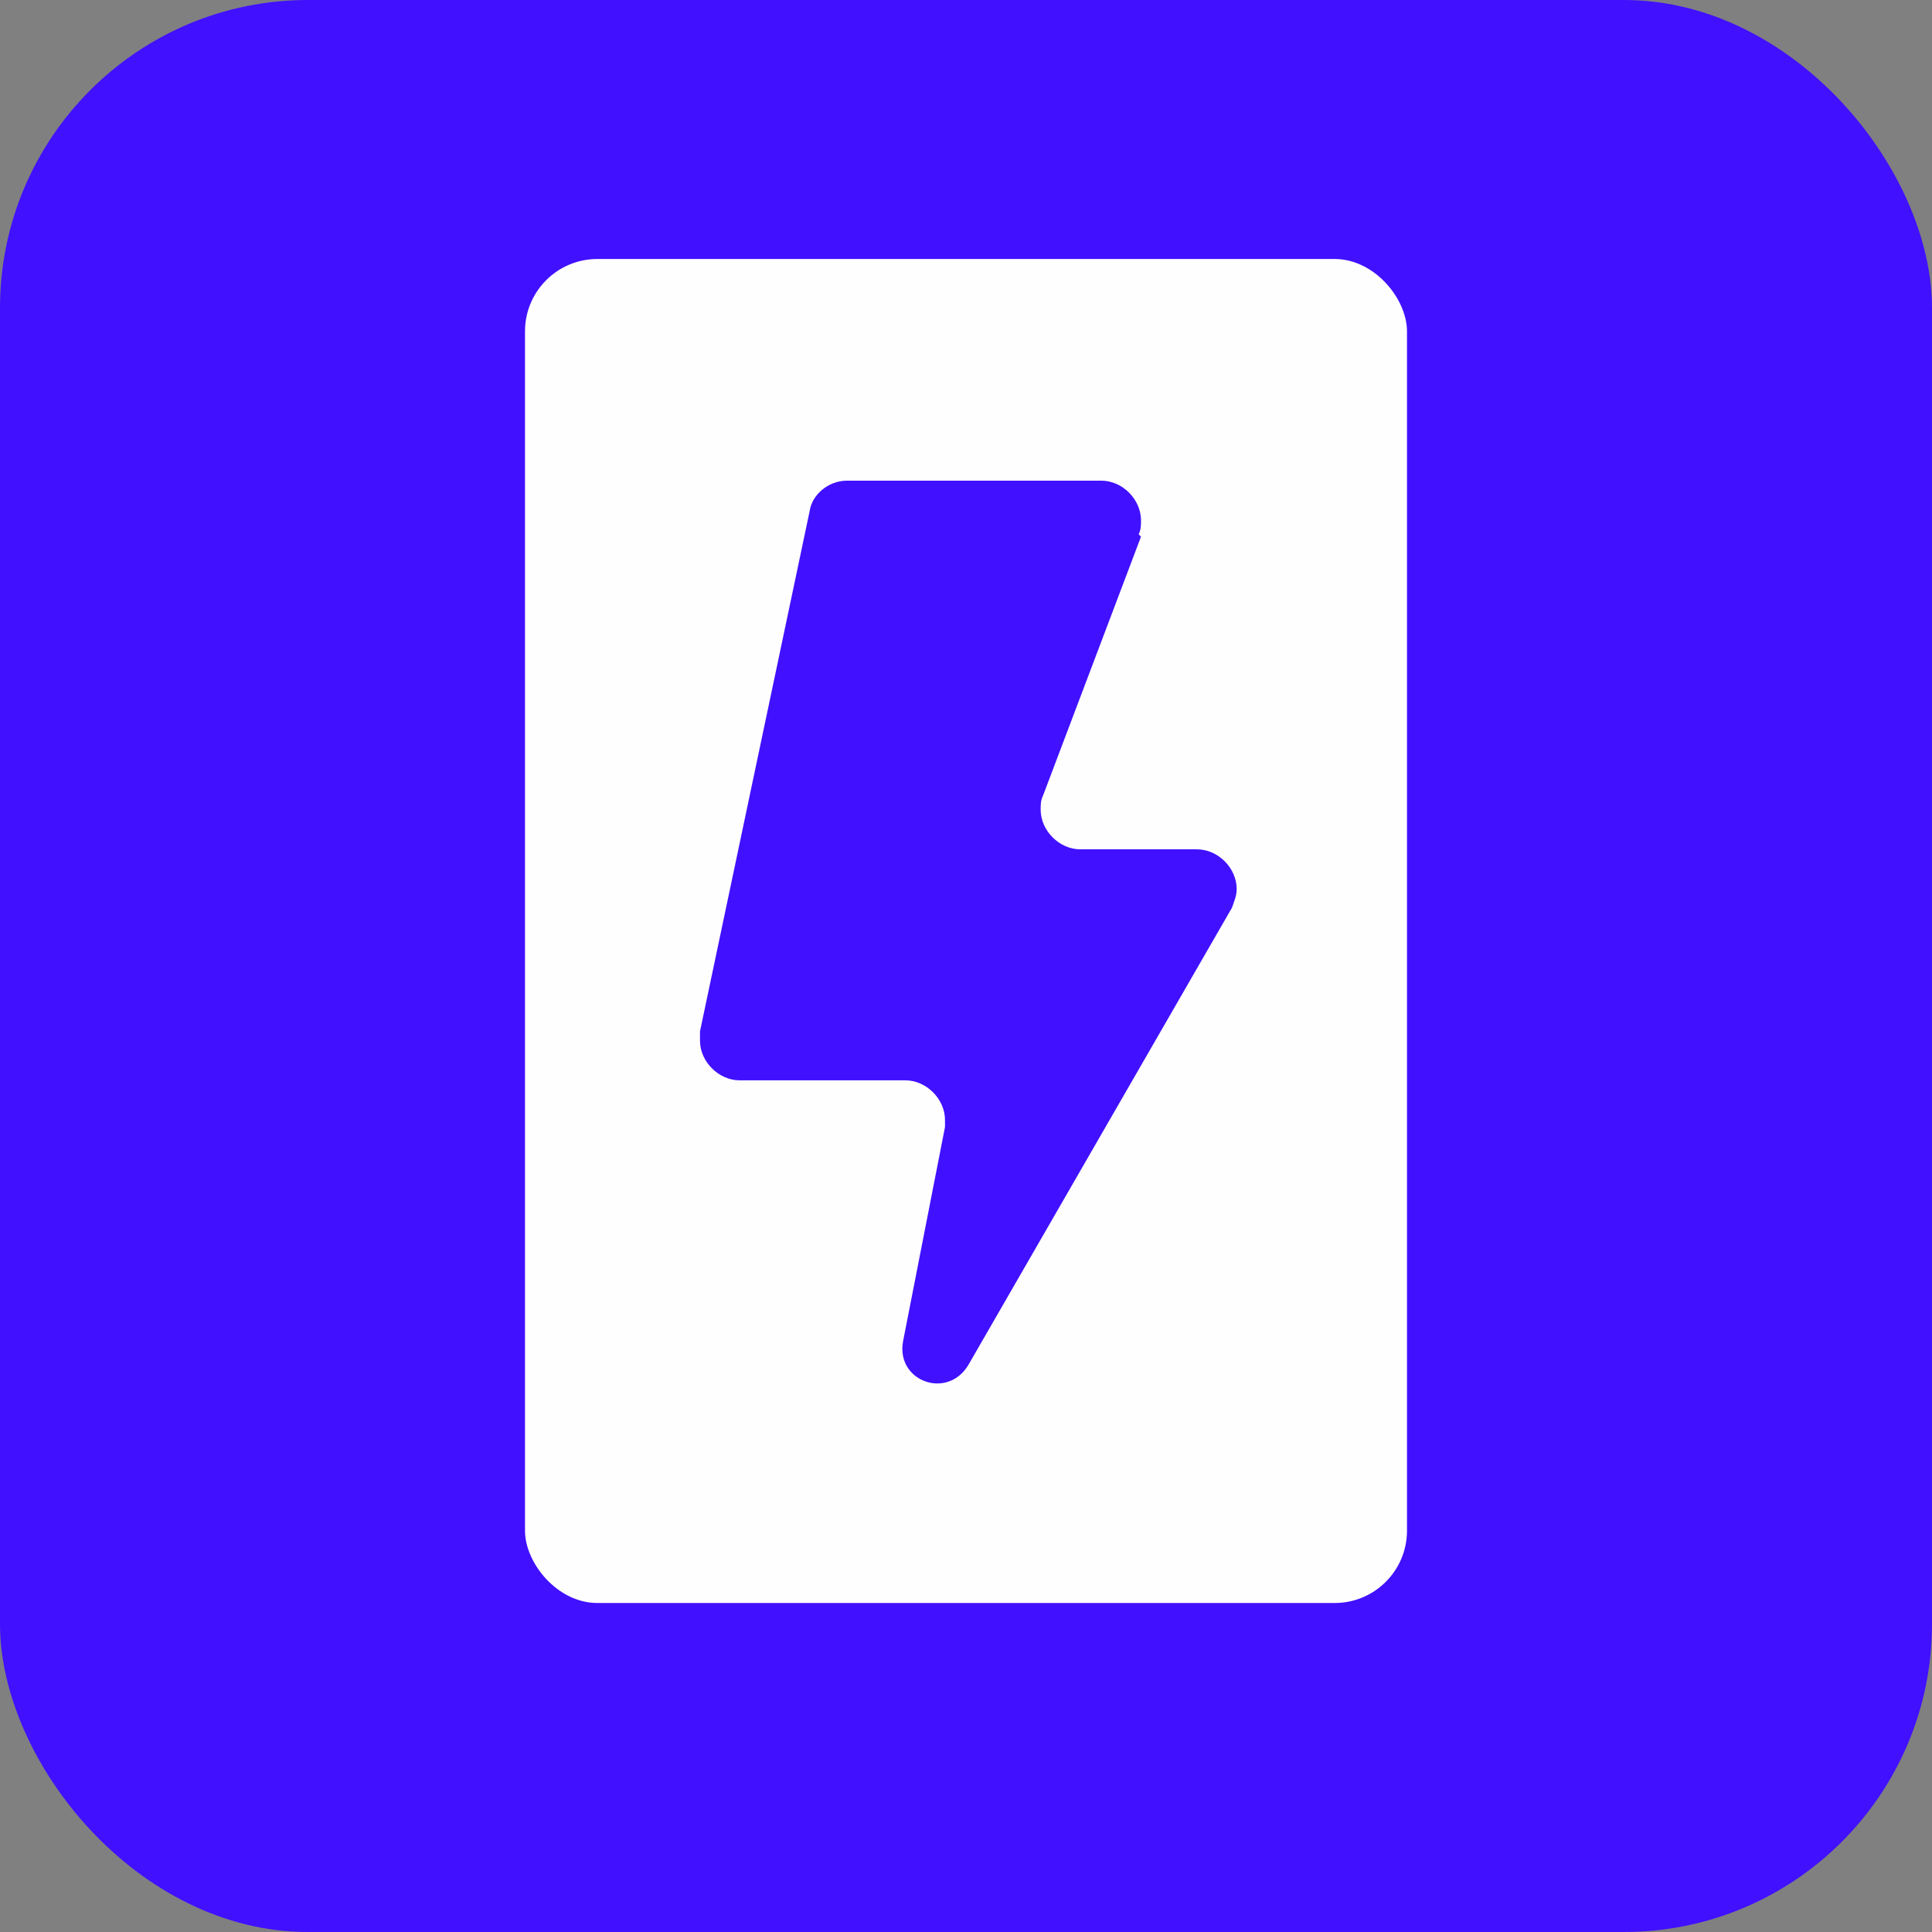
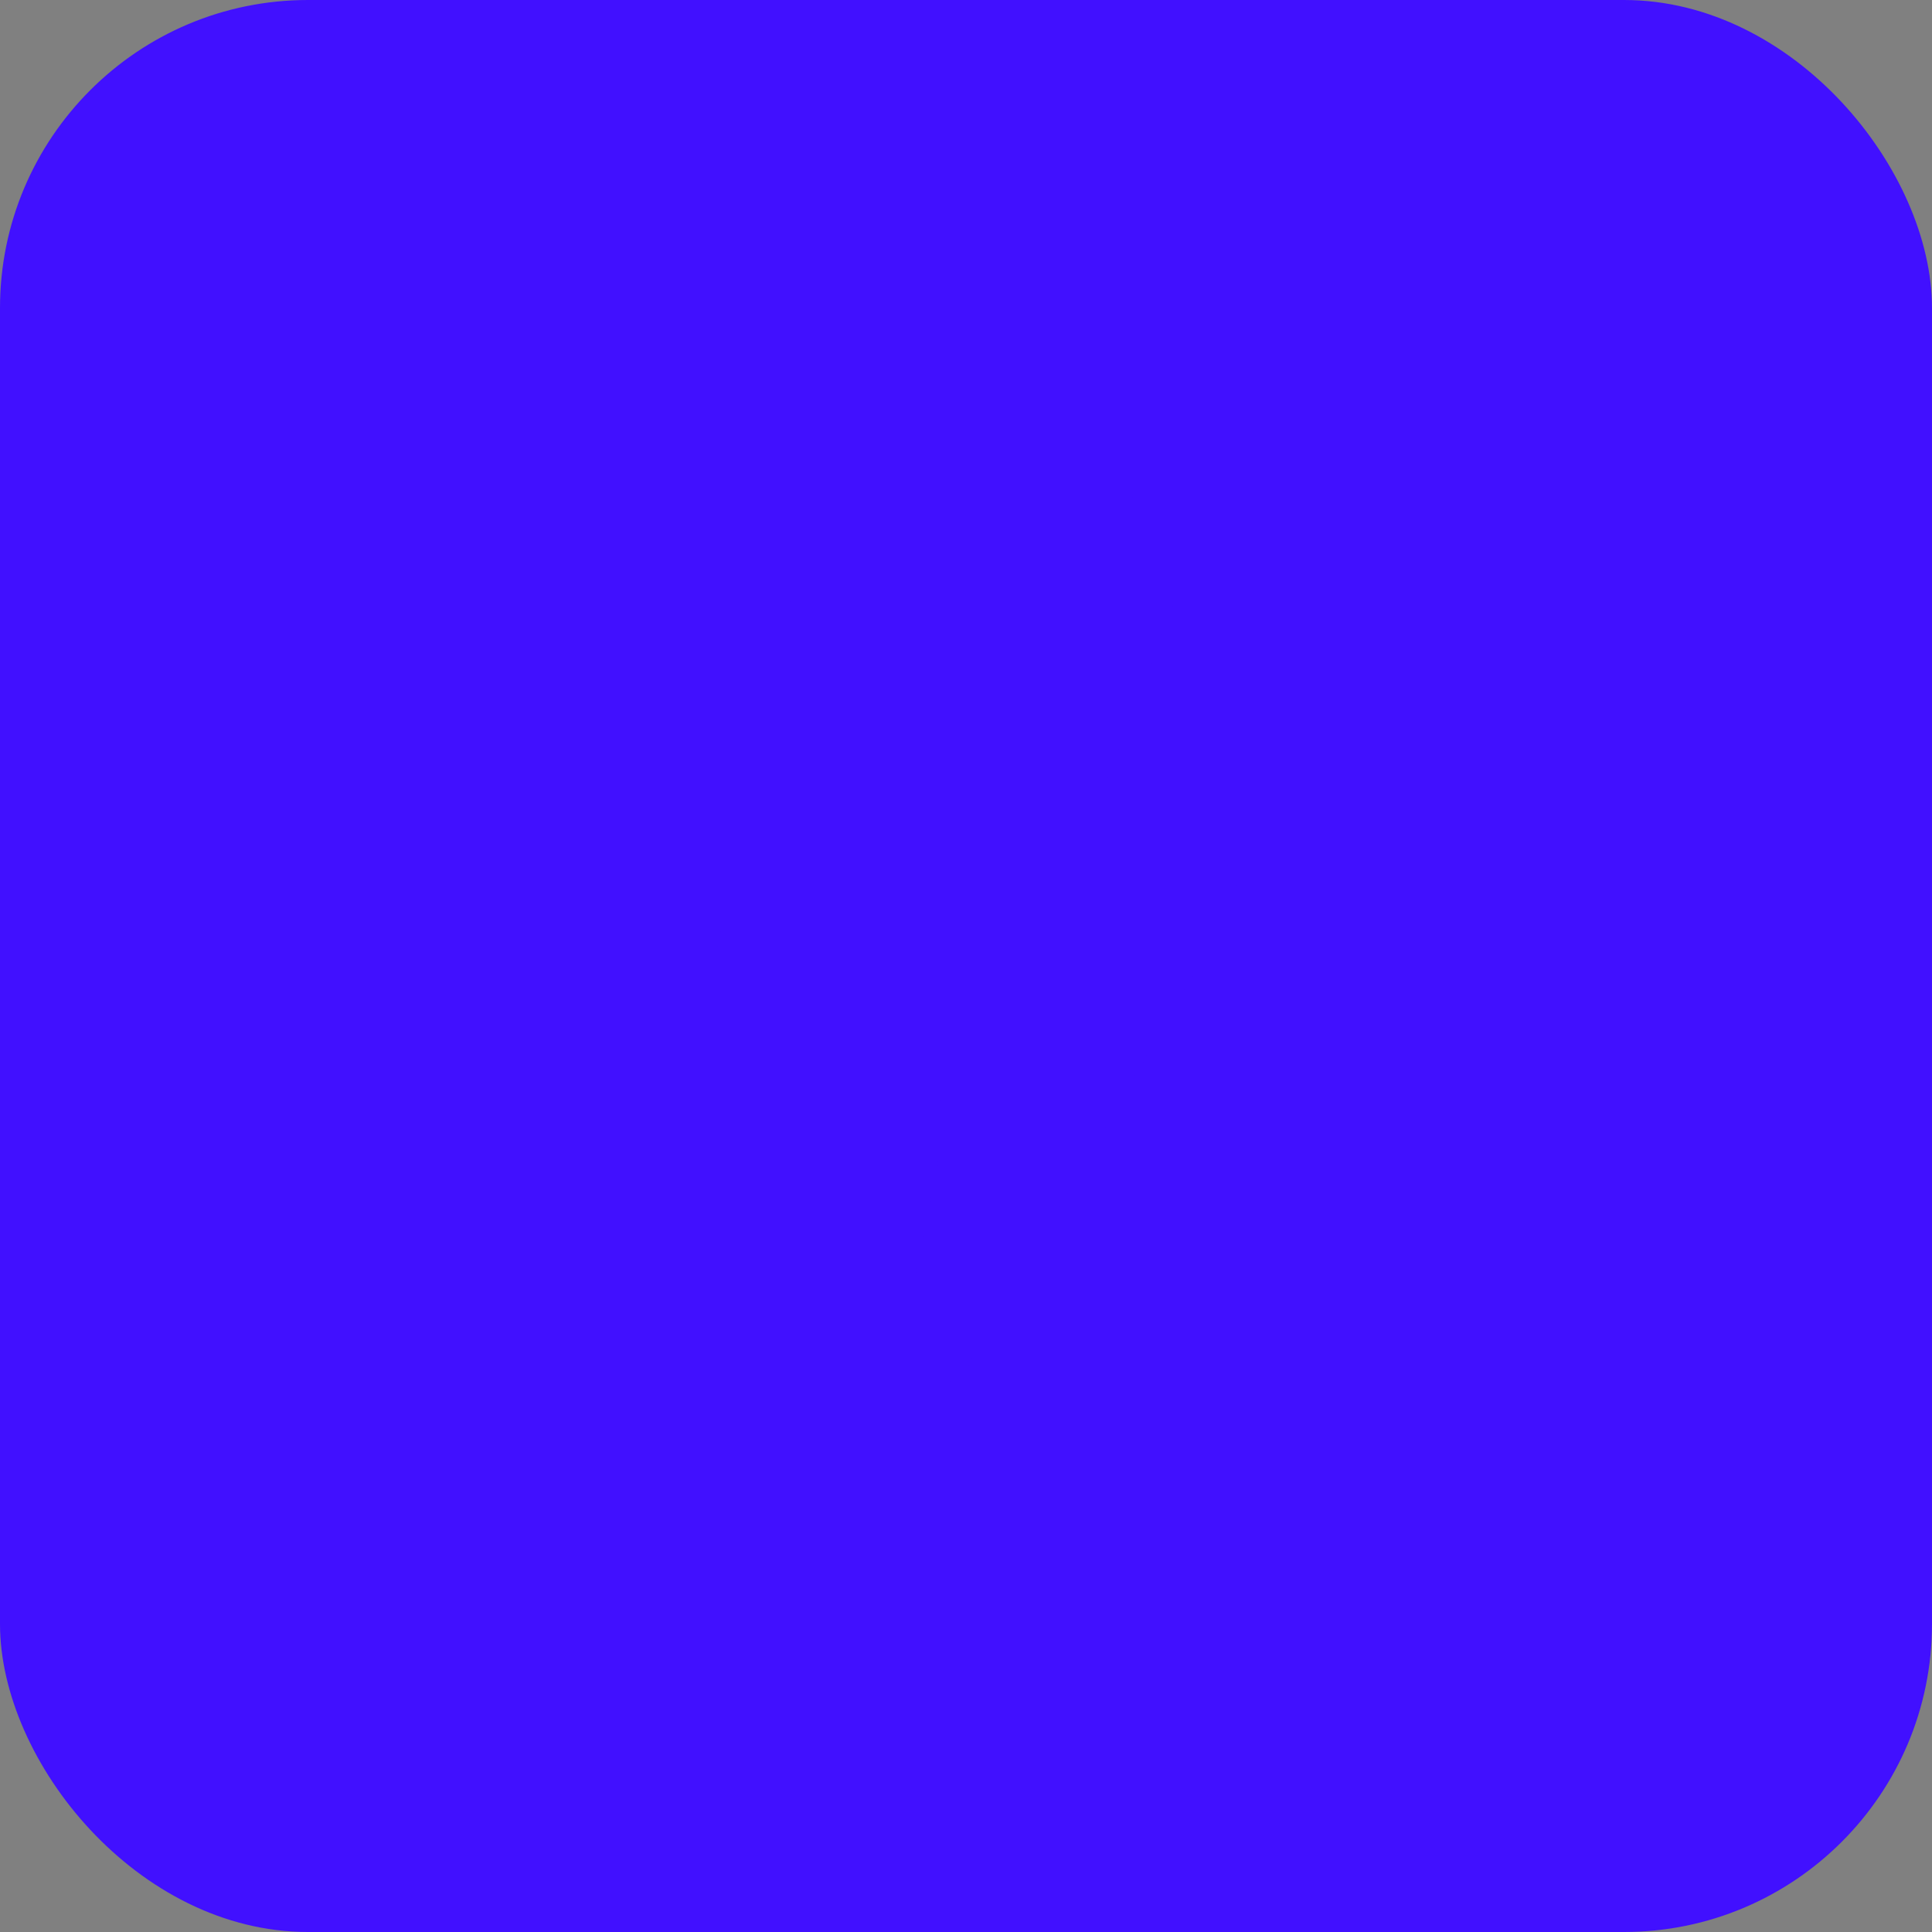
<svg xmlns="http://www.w3.org/2000/svg" xml:space="preserve" width="14.605mm" height="14.605mm" style="shape-rendering:geometricPrecision; text-rendering:geometricPrecision; image-rendering:optimizeQuality; fill-rule:evenodd; clip-rule:evenodd" viewBox="0 0 8.28 8.28">
  <rect x="0" y="0" width="8.28" height="8.28" fill="#808080" stroke="none" />
  <defs>
    <style type="text/css">  .fil1 {fill:#FEFEFE} .fil0 {fill:#4110FF} .fil2 {fill:#4110FF;fill-rule:nonzero}  </style>
  </defs>
  <g id="Слой_x0020_1">
    <rect class="fil0" width="8.28" height="8.28" rx="1.32" ry="1.32" />
-     <rect class="fil1" x="2.25" y="1.11" width="3.78" height="5.76" rx="0.31" ry="0.31" />
-     <path class="fil2" d="M4.88 2.29c0.01,-0.02 0.01,-0.04 0.01,-0.06 0,-0.09 -0.08,-0.17 -0.17,-0.17 -0,0 -0,0 -0,0l-1.09 0c-0.08,0 -0.15,0.06 -0.16,0.13l-0.47 2.23c-0,0.01 -0,0.02 -0,0.04 0,0.09 0.08,0.17 0.17,0.17l0.71 0c0.09,0 0.17,0.08 0.17,0.17 0,0.01 -0,0.02 -0,0.03l-0.18 0.92c-0.03,0.17 0.19,0.25 0.28,0.1l1.13 -1.96c0.01,-0.03 0.02,-0.05 0.02,-0.08 0,-0.09 -0.08,-0.17 -0.17,-0.17l-0.5 0c0,0 -0,0 -0,0 -0.09,0 -0.17,-0.08 -0.17,-0.17 0,-0.02 0,-0.04 0.01,-0.06l0.42 -1.11z" />
+     <path class="fil2" d="M4.88 2.29c0.01,-0.02 0.01,-0.04 0.01,-0.06 0,-0.09 -0.08,-0.17 -0.17,-0.17 -0,0 -0,0 -0,0l-1.09 0c-0.08,0 -0.15,0.06 -0.16,0.13l-0.47 2.23c-0,0.01 -0,0.02 -0,0.04 0,0.09 0.08,0.17 0.17,0.17l0.71 0c0.09,0 0.17,0.08 0.17,0.17 0,0.01 -0,0.02 -0,0.03l-0.18 0.92c-0.03,0.17 0.19,0.25 0.28,0.1l1.13 -1.96c0.01,-0.03 0.02,-0.05 0.02,-0.08 0,-0.09 -0.08,-0.17 -0.17,-0.17l-0.5 0l0.42 -1.11z" />
  </g>
</svg>